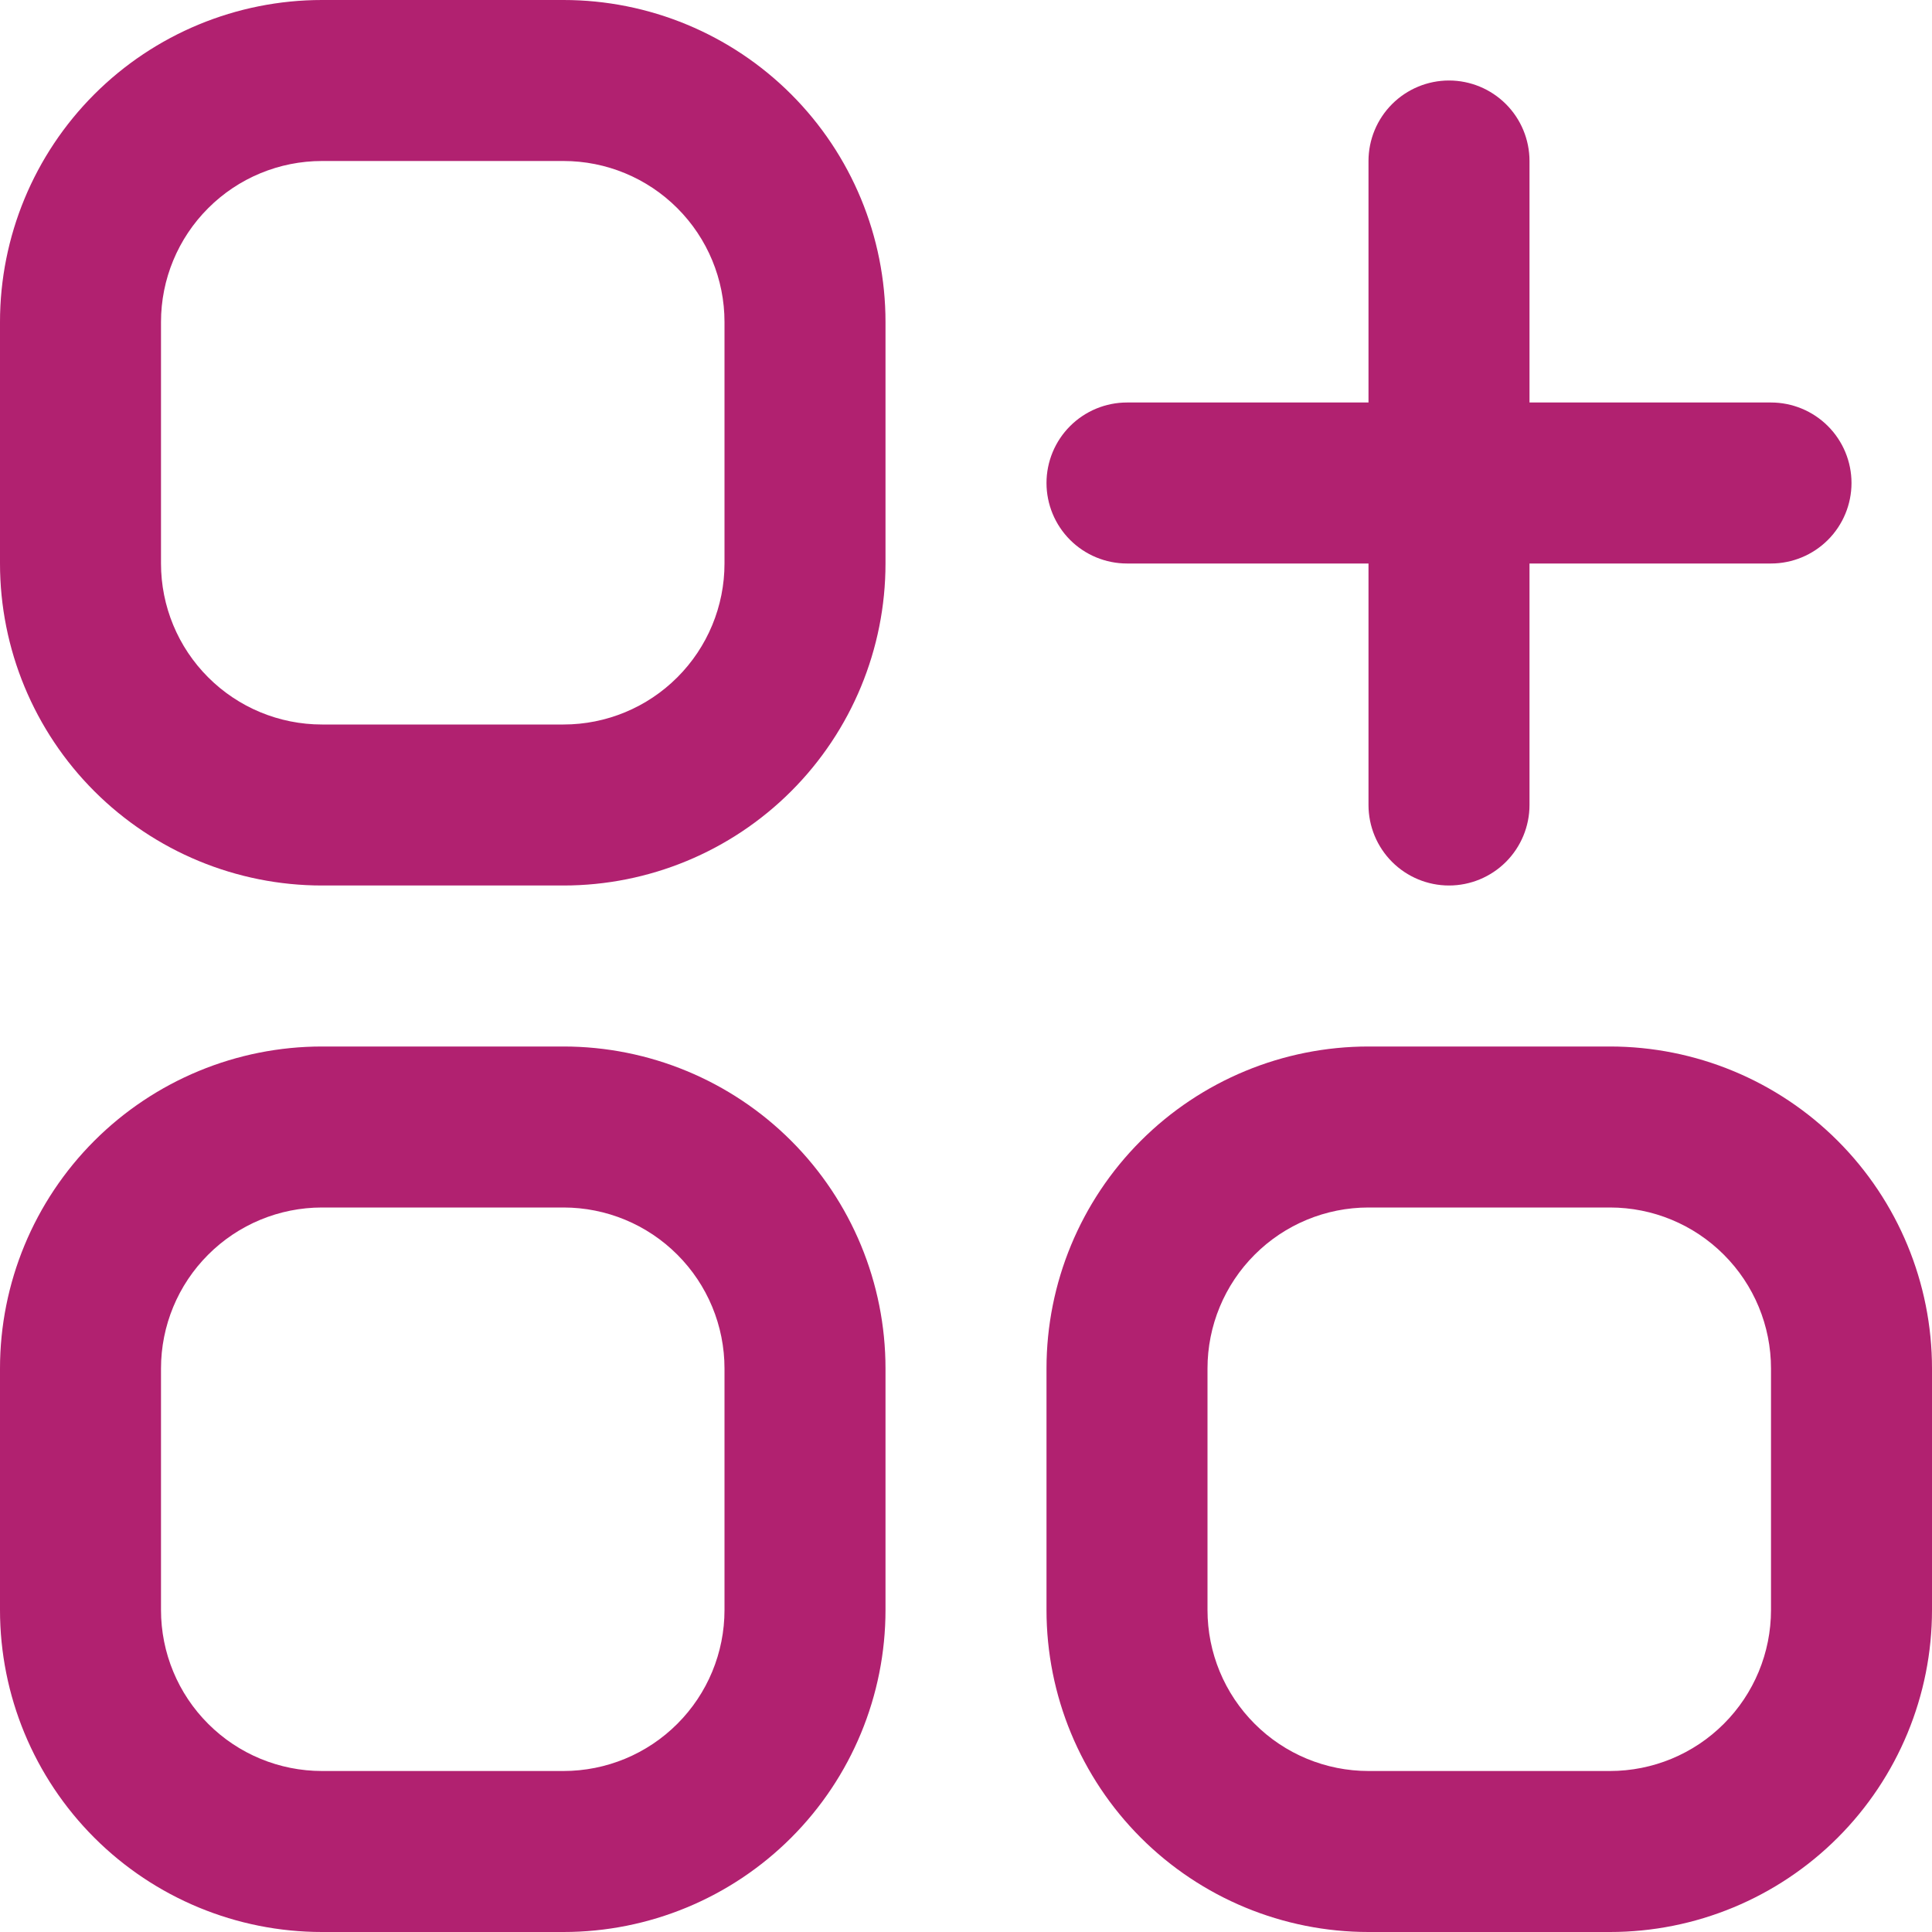
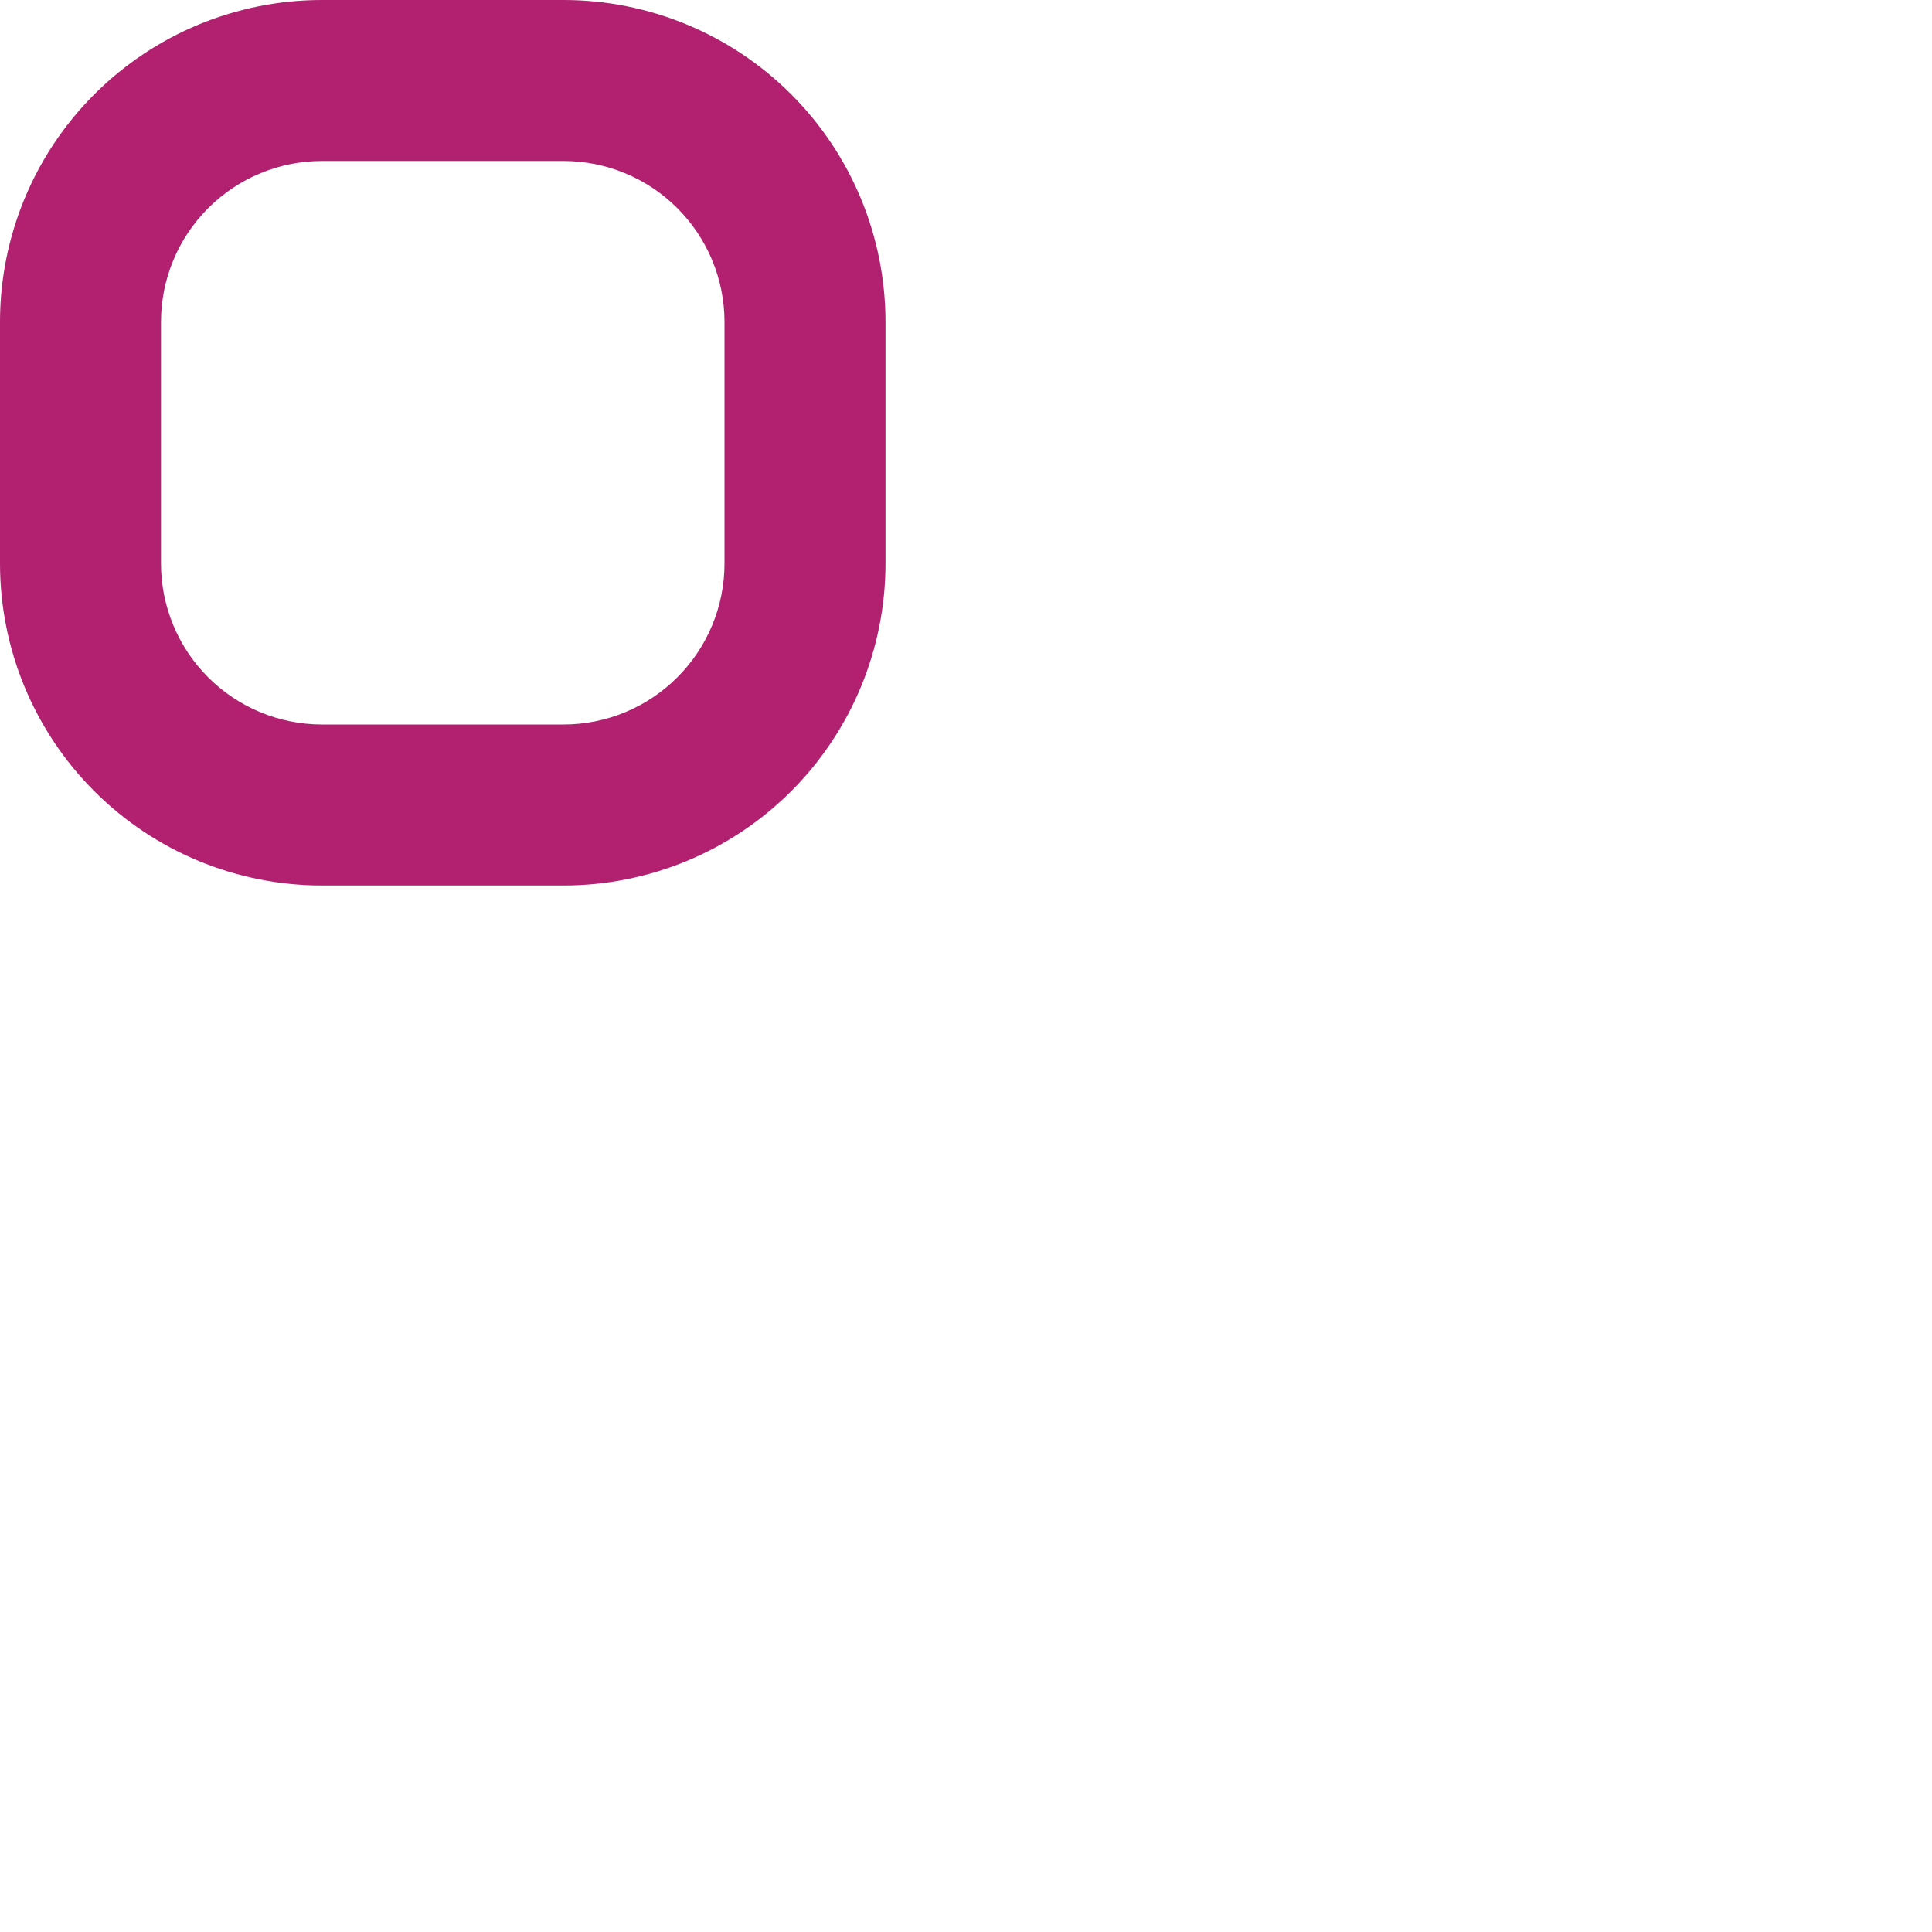
<svg xmlns="http://www.w3.org/2000/svg" width="48" height="48" viewBox="0 0 48 48" fill="none">
  <g clip-path="url(#clip0_1477_2117)">
    <path d="M14 0H8C5.878 0 3.843 0.843 2.343 2.343C0.843 3.843 0 5.878 0 8L0 14C0 16.122 0.843 18.157 2.343 19.657C3.843 21.157 5.878 22 8 22H14C16.122 22 18.157 21.157 19.657 19.657C21.157 18.157 22 16.122 22 14V8C22 5.878 21.157 3.843 19.657 2.343C18.157 0.843 16.122 0 14 0ZM18 14C18 15.061 17.579 16.078 16.828 16.828C16.078 17.579 15.061 18 14 18H8C6.939 18 5.922 17.579 5.172 16.828C4.421 16.078 4 15.061 4 14V8C4 6.939 4.421 5.922 5.172 5.172C5.922 4.421 6.939 4 8 4H14C15.061 4 16.078 4.421 16.828 5.172C17.579 5.922 18 6.939 18 8V14Z" fill="#B12170" />
-     <path d="M14 26H8C5.878 26 3.843 26.843 2.343 28.343C0.843 29.843 0 31.878 0 34L0 40C0 42.122 0.843 44.157 2.343 45.657C3.843 47.157 5.878 48 8 48H14C16.122 48 18.157 47.157 19.657 45.657C21.157 44.157 22 42.122 22 40V34C22 31.878 21.157 29.843 19.657 28.343C18.157 26.843 16.122 26 14 26ZM18 40C18 41.061 17.579 42.078 16.828 42.828C16.078 43.579 15.061 44 14 44H8C6.939 44 5.922 43.579 5.172 42.828C4.421 42.078 4 41.061 4 40V34C4 32.939 4.421 31.922 5.172 31.172C5.922 30.421 6.939 30 8 30H14C15.061 30 16.078 30.421 16.828 31.172C17.579 31.922 18 32.939 18 34V40Z" fill="#B12170" />
-     <path d="M40 26H34C31.878 26 29.843 26.843 28.343 28.343C26.843 29.843 26 31.878 26 34V40C26 42.122 26.843 44.157 28.343 45.657C29.843 47.157 31.878 48 34 48H40C42.122 48 44.157 47.157 45.657 45.657C47.157 44.157 48 42.122 48 40V34C48 31.878 47.157 29.843 45.657 28.343C44.157 26.843 42.122 26 40 26ZM44 40C44 41.061 43.579 42.078 42.828 42.828C42.078 43.579 41.061 44 40 44H34C32.939 44 31.922 43.579 31.172 42.828C30.421 42.078 30 41.061 30 40V34C30 32.939 30.421 31.922 31.172 31.172C31.922 30.421 32.939 30 34 30H40C41.061 30 42.078 30.421 42.828 31.172C43.579 31.922 44 32.939 44 34V40Z" fill="#B12170" />
-     <path d="M28 14H34V20C34 20.53 34.211 21.039 34.586 21.414C34.961 21.789 35.47 22 36 22C36.53 22 37.039 21.789 37.414 21.414C37.789 21.039 38 20.53 38 20V14H44C44.53 14 45.039 13.789 45.414 13.414C45.789 13.039 46 12.53 46 12C46 11.47 45.789 10.961 45.414 10.586C45.039 10.211 44.53 10 44 10H38V4C38 3.47 37.789 2.961 37.414 2.586C37.039 2.211 36.53 2 36 2C35.47 2 34.961 2.211 34.586 2.586C34.211 2.961 34 3.47 34 4V10H28C27.47 10 26.961 10.211 26.586 10.586C26.211 10.961 26 11.47 26 12C26 12.53 26.211 13.039 26.586 13.414C26.961 13.789 27.47 14 28 14Z" fill="#B12170" />
  </g>
  <defs>
    <clipPath id="clip0_1477_2117">
      <rect width="48" height="48" fill="white" />
    </clipPath>
  </defs>
</svg>